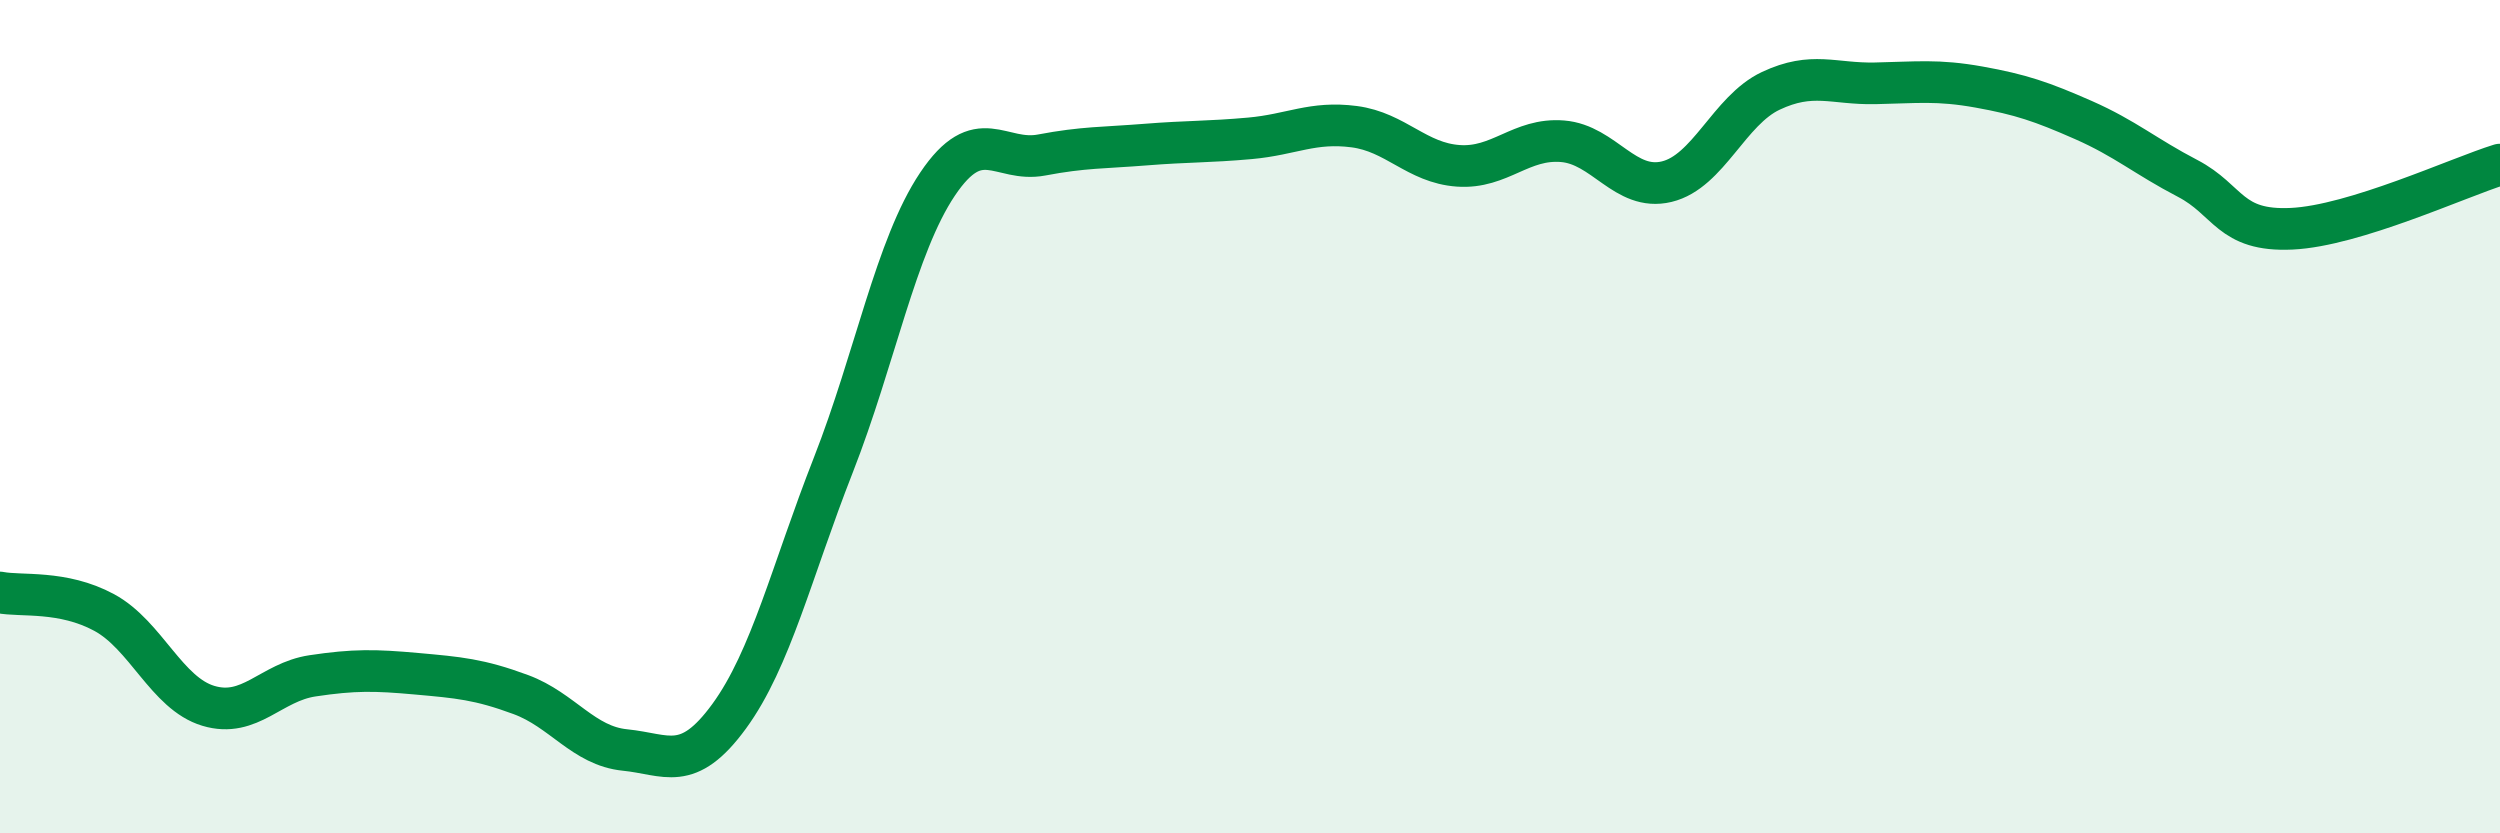
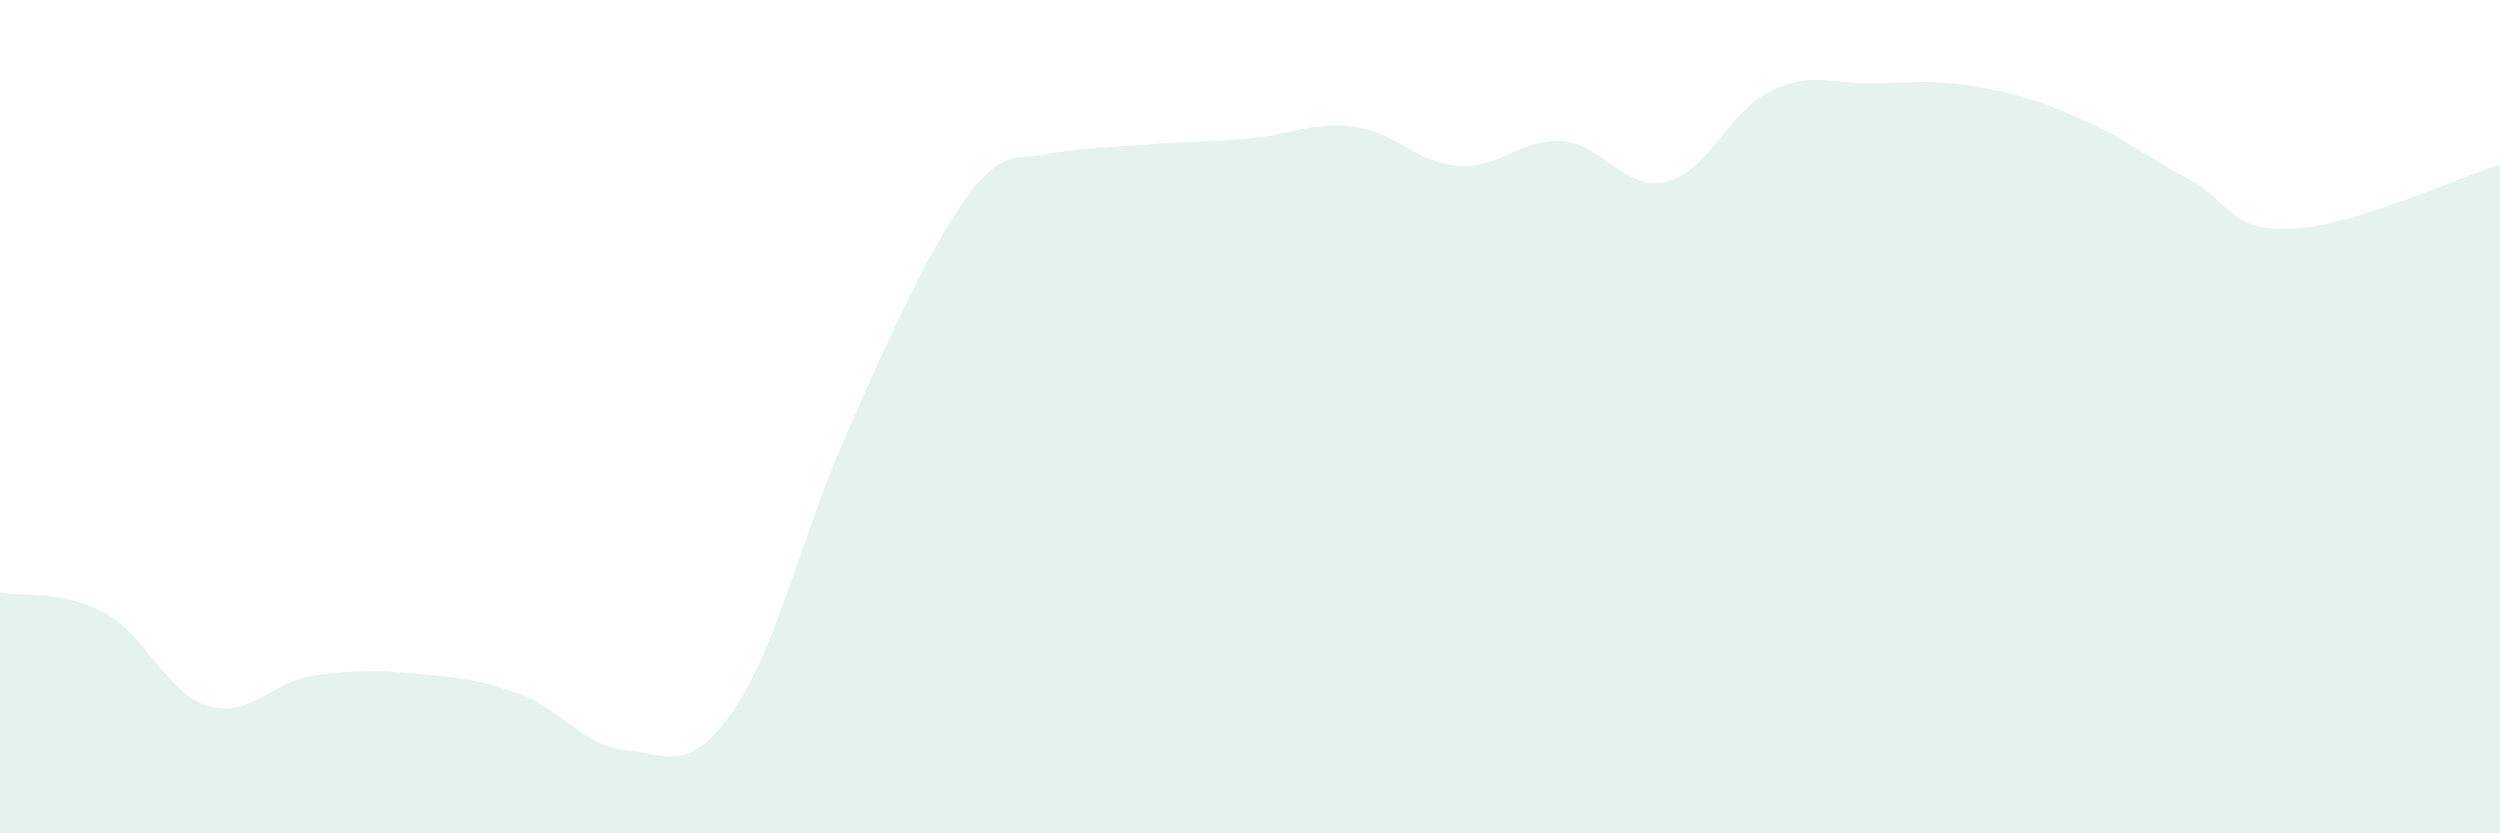
<svg xmlns="http://www.w3.org/2000/svg" width="60" height="20" viewBox="0 0 60 20">
-   <path d="M 0,14.22 C 0.5,14.32 1.5,14.16 2.5,14.7 C 3.5,15.24 4,16.64 5,16.94 C 6,17.24 6.5,16.37 7.5,16.22 C 8.5,16.07 9,16.08 10,16.17 C 11,16.26 11.5,16.3 12.5,16.67 C 13.5,17.04 14,17.9 15,18 C 16,18.1 16.5,18.56 17.5,17.19 C 18.5,15.82 19,13.71 20,11.16 C 21,8.61 21.5,5.91 22.5,4.42 C 23.5,2.93 24,3.91 25,3.72 C 26,3.53 26.5,3.55 27.5,3.47 C 28.5,3.39 29,3.41 30,3.32 C 31,3.23 31.5,2.91 32.5,3.04 C 33.5,3.17 34,3.91 35,3.98 C 36,4.05 36.5,3.31 37.5,3.39 C 38.5,3.47 39,4.6 40,4.36 C 41,4.12 41.5,2.65 42.5,2.18 C 43.5,1.71 44,2.02 45,2 C 46,1.98 46.5,1.91 47.5,2.09 C 48.5,2.27 49,2.44 50,2.88 C 51,3.32 51.5,3.76 52.5,4.28 C 53.5,4.8 53.5,5.56 55,5.49 C 56.5,5.42 59,4.26 60,3.95L60 20L0 20Z" fill="#008740" opacity="0.1" stroke-linecap="round" stroke-linejoin="round" />
-   <path d="M 0,14.22 C 0.5,14.32 1.5,14.16 2.5,14.7 C 3.5,15.24 4,16.64 5,16.94 C 6,17.24 6.5,16.37 7.5,16.22 C 8.5,16.07 9,16.08 10,16.17 C 11,16.26 11.5,16.3 12.5,16.67 C 13.5,17.04 14,17.9 15,18 C 16,18.1 16.5,18.56 17.5,17.19 C 18.5,15.82 19,13.71 20,11.16 C 21,8.61 21.5,5.91 22.5,4.42 C 23.5,2.93 24,3.91 25,3.72 C 26,3.53 26.5,3.55 27.5,3.47 C 28.5,3.39 29,3.41 30,3.32 C 31,3.23 31.5,2.91 32.5,3.04 C 33.5,3.17 34,3.91 35,3.98 C 36,4.05 36.5,3.31 37.5,3.39 C 38.5,3.47 39,4.6 40,4.36 C 41,4.12 41.5,2.65 42.5,2.18 C 43.5,1.71 44,2.02 45,2 C 46,1.98 46.5,1.91 47.5,2.09 C 48.5,2.27 49,2.44 50,2.88 C 51,3.32 51.5,3.76 52.5,4.28 C 53.5,4.8 53.5,5.56 55,5.49 C 56.5,5.42 59,4.26 60,3.95" stroke="#008740" stroke-width="1" fill="none" stroke-linecap="round" stroke-linejoin="round" />
+   <path d="M 0,14.22 C 0.5,14.32 1.5,14.16 2.5,14.7 C 3.5,15.24 4,16.64 5,16.94 C 6,17.24 6.5,16.37 7.5,16.22 C 8.5,16.07 9,16.08 10,16.17 C 11,16.26 11.5,16.3 12.5,16.67 C 13.5,17.04 14,17.9 15,18 C 16,18.1 16.5,18.56 17.5,17.19 C 18.5,15.82 19,13.71 20,11.16 C 23.5,2.93 24,3.91 25,3.72 C 26,3.53 26.5,3.55 27.5,3.47 C 28.5,3.39 29,3.41 30,3.32 C 31,3.23 31.5,2.91 32.5,3.04 C 33.5,3.17 34,3.91 35,3.98 C 36,4.05 36.5,3.31 37.5,3.39 C 38.5,3.47 39,4.6 40,4.36 C 41,4.12 41.5,2.65 42.5,2.18 C 43.5,1.71 44,2.02 45,2 C 46,1.98 46.5,1.91 47.5,2.09 C 48.5,2.27 49,2.44 50,2.88 C 51,3.32 51.5,3.76 52.5,4.28 C 53.5,4.8 53.5,5.56 55,5.49 C 56.5,5.42 59,4.26 60,3.95L60 20L0 20Z" fill="#008740" opacity="0.1" stroke-linecap="round" stroke-linejoin="round" />
</svg>